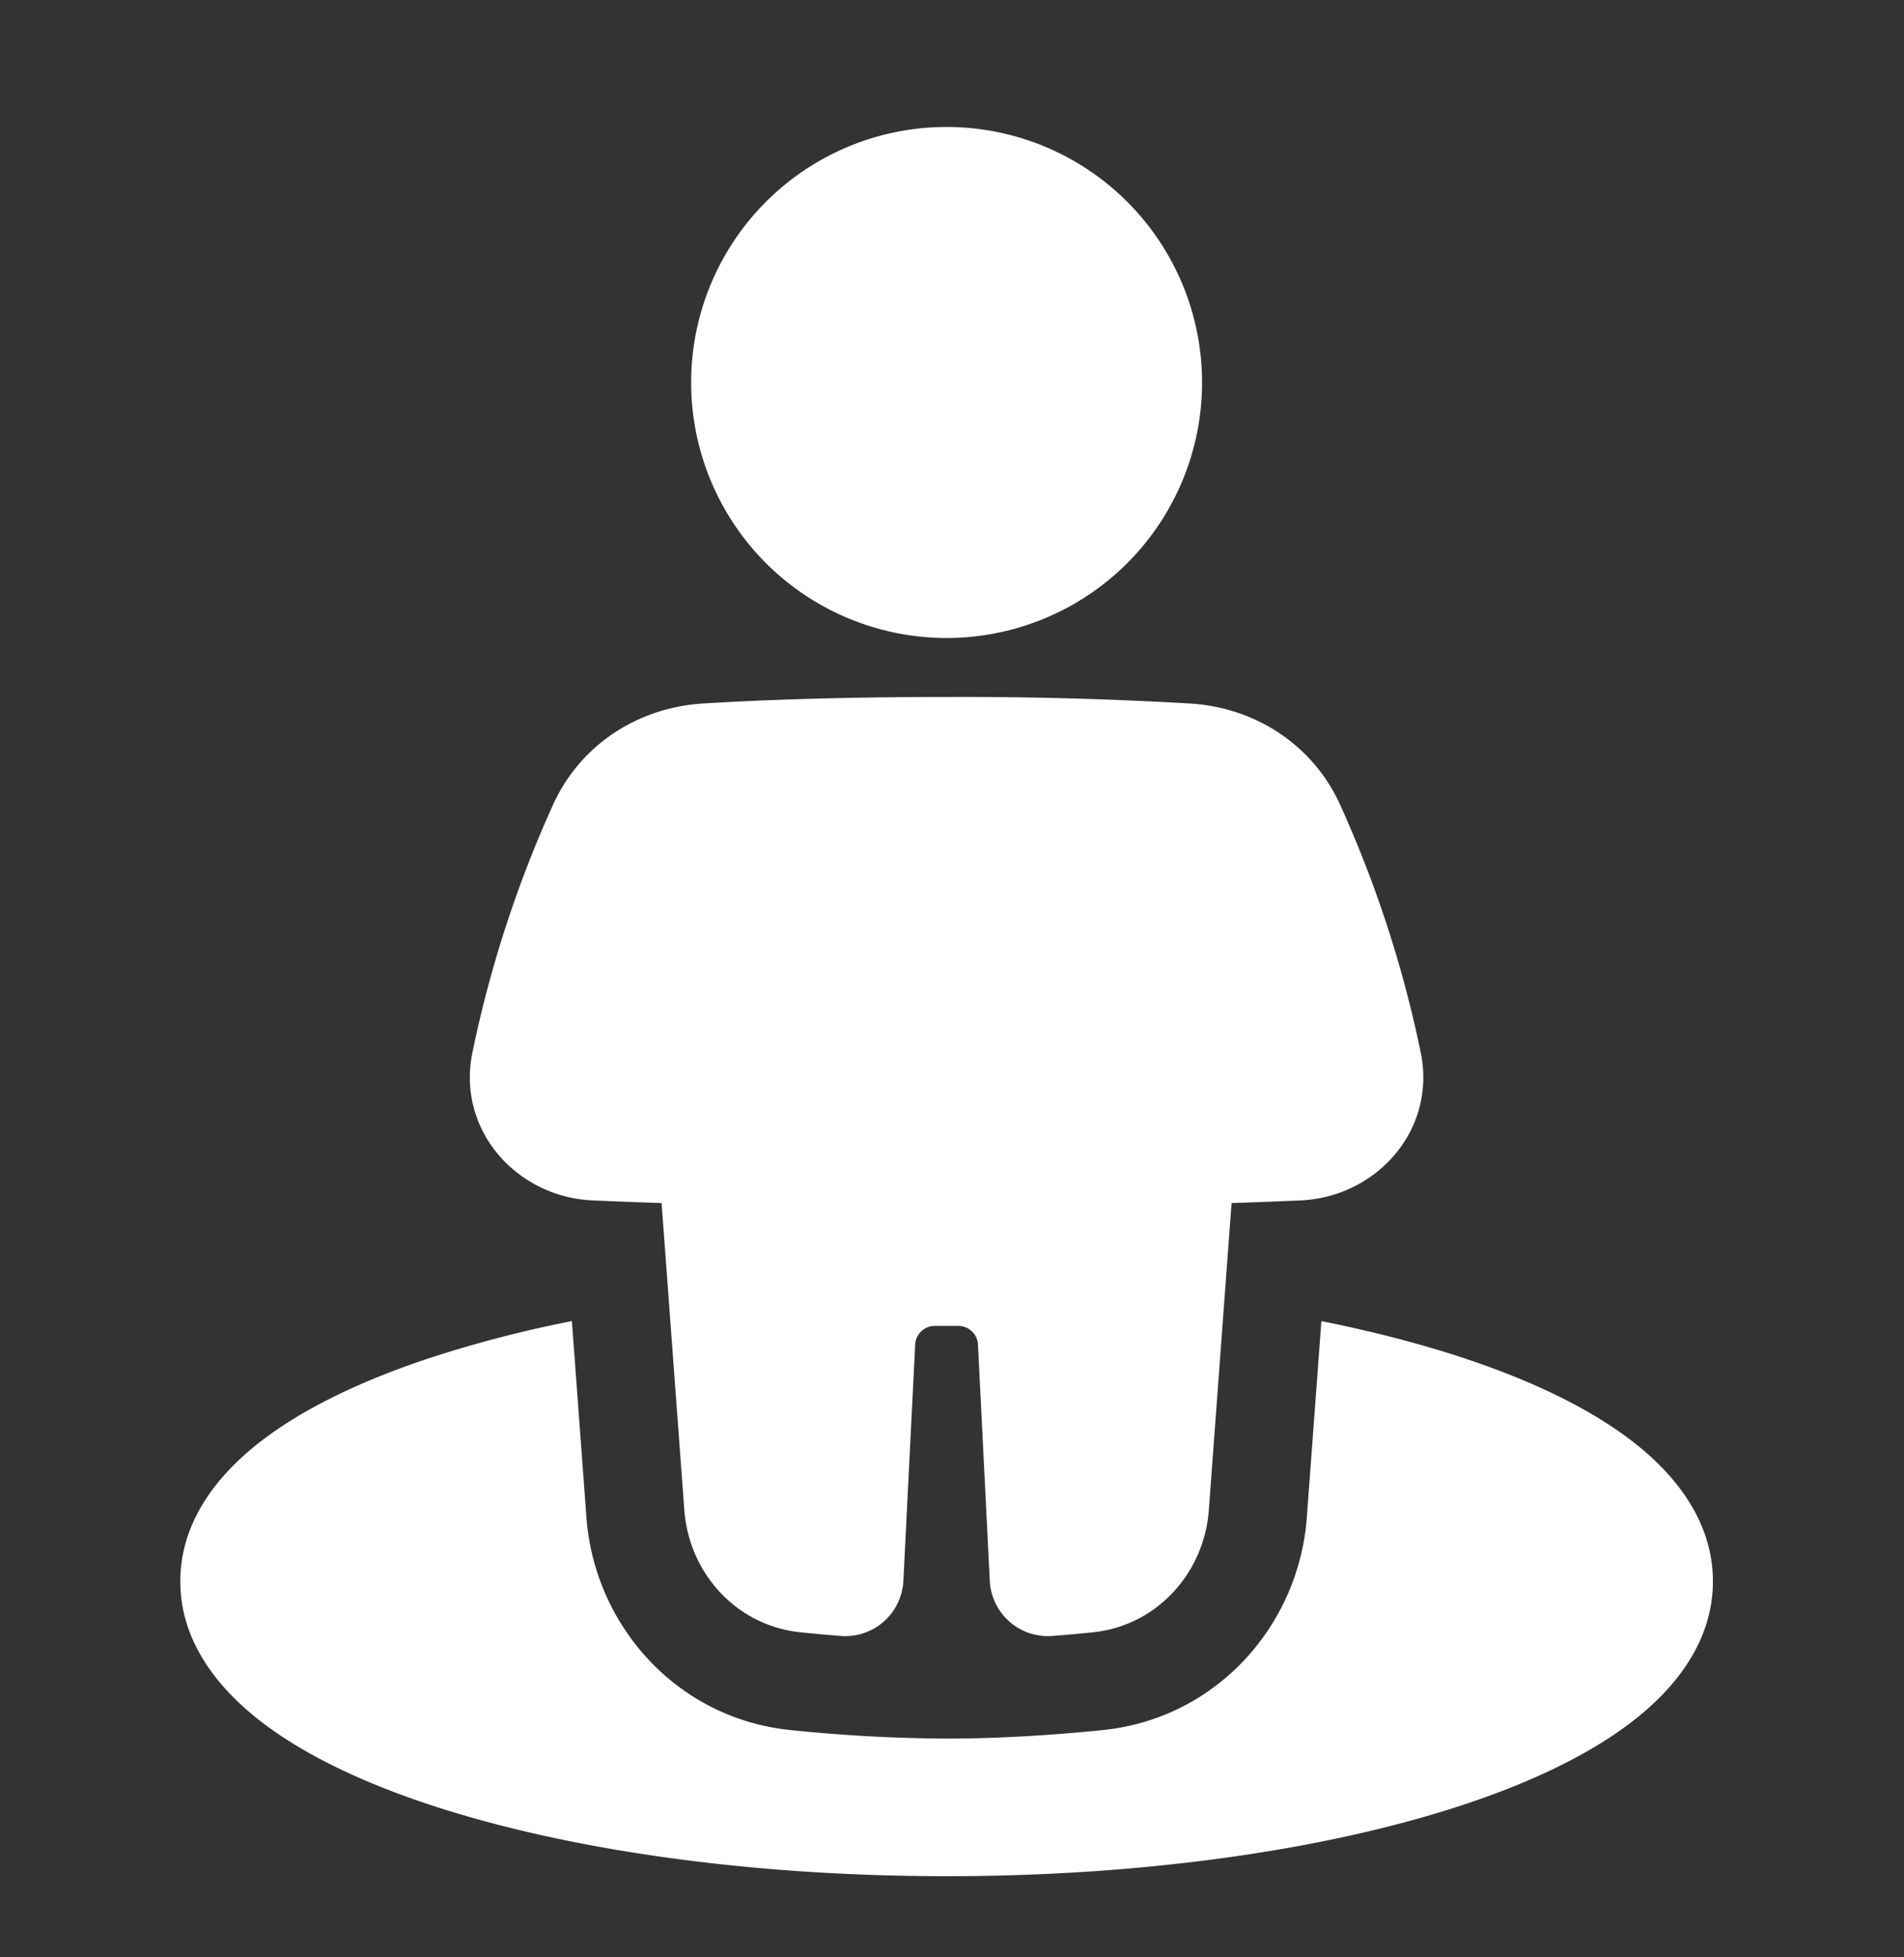
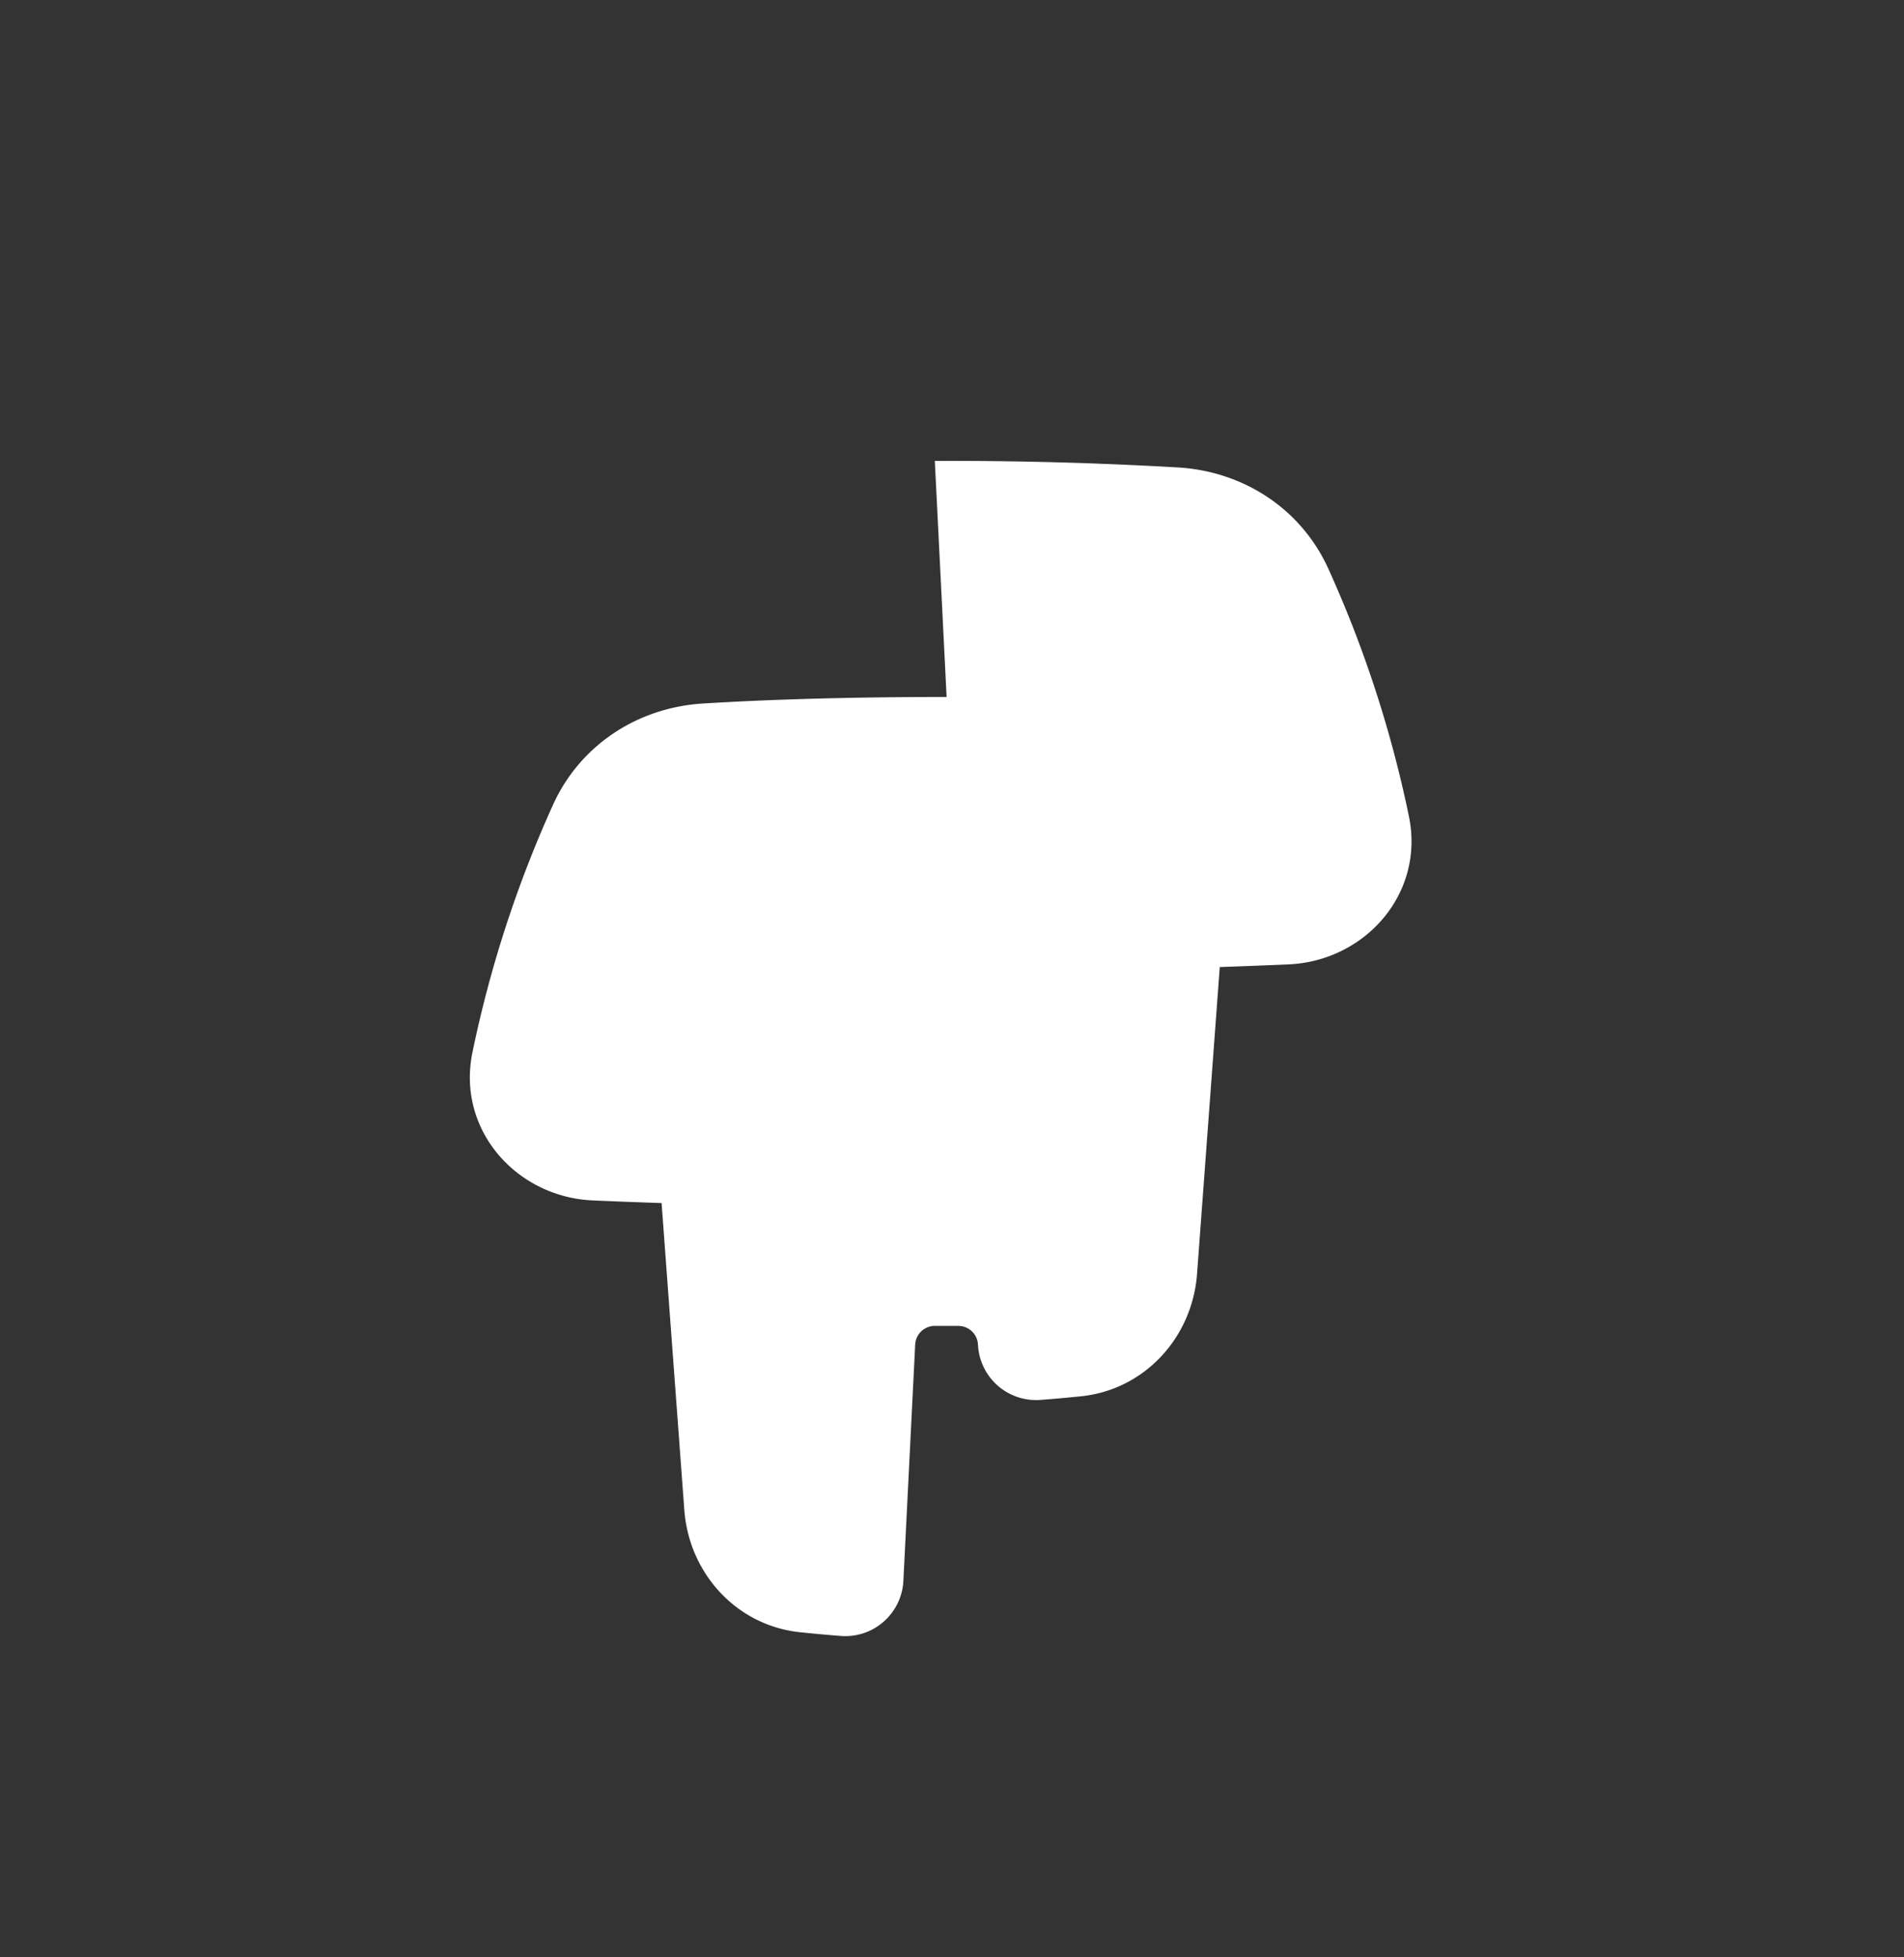
<svg xmlns="http://www.w3.org/2000/svg" width="36" height="37" fill="none">
  <rect width="100%" height="100%" fill="#333333" stroke="none" />
-   <path fill="#fff" d="m10.813 24.973.275 3.71c.15 2.03 1.694 3.802 3.865 4.022a30.2 30.2 0 0 0 2.945.16c1.068 0 2.116-.077 2.946-.16 2.171-.22 3.715-1.992 3.865-4.022l.275-3.71c.988.198 1.902.436 2.724.71 1.275.425 2.387.956 3.204 1.6.803.633 1.475 1.506 1.475 2.61 0 1.103-.672 1.977-1.475 2.61-.817.644-1.929 1.175-3.204 1.6-2.562.854-6.03 1.363-9.81 1.363-3.78 0-7.248-.51-9.81-1.363-1.275-.425-2.387-.956-3.204-1.6-.803-.633-1.475-1.507-1.475-2.61 0-1.104.672-1.977 1.475-2.61.817-.644 1.93-1.175 3.204-1.6a22.794 22.794 0 0 1 2.725-.71zm7.085-12.913a4.83 4.83 0 1 0 0-9.66 4.83 4.83 0 0 0 0 9.66z" />
-   <path fill="#fff" d="M17.898 13.175c-2.068 0-3.58.06-4.612.124-1.227.077-2.317.781-2.831 1.917a22.204 22.204 0 0 0-1.524 4.687c-.296 1.461.838 2.726 2.277 2.789.39.017.826.034 1.301.05l.43 5.804c.089 1.192.985 2.188 2.2 2.31.239.025.495.048.762.069a1.1 1.1 0 0 0 1.18-1.047l.223-4.462a.371.371 0 0 1 .372-.352h.443c.198 0 .362.155.372.352l.223 4.462a1.1 1.1 0 0 0 1.18 1.047c.268-.02.524-.044.763-.068 1.214-.123 2.11-1.119 2.199-2.311l.43-5.804c.475-.016.91-.033 1.3-.05 1.44-.063 2.574-1.328 2.278-2.79a22.205 22.205 0 0 0-1.524-4.686c-.514-1.136-1.604-1.84-2.831-1.917a74.628 74.628 0 0 0-4.611-.124z" />
+   <path fill="#fff" d="M17.898 13.175c-2.068 0-3.58.06-4.612.124-1.227.077-2.317.781-2.831 1.917a22.204 22.204 0 0 0-1.524 4.687c-.296 1.461.838 2.726 2.277 2.789.39.017.826.034 1.301.05l.43 5.804c.089 1.192.985 2.188 2.2 2.31.239.025.495.048.762.069a1.1 1.1 0 0 0 1.18-1.047l.223-4.462a.371.371 0 0 1 .372-.352h.443c.198 0 .362.155.372.352a1.1 1.1 0 0 0 1.18 1.047c.268-.02.524-.044.763-.068 1.214-.123 2.11-1.119 2.199-2.311l.43-5.804c.475-.016.91-.033 1.3-.05 1.44-.063 2.574-1.328 2.278-2.79a22.205 22.205 0 0 0-1.524-4.686c-.514-1.136-1.604-1.84-2.831-1.917a74.628 74.628 0 0 0-4.611-.124z" />
</svg>